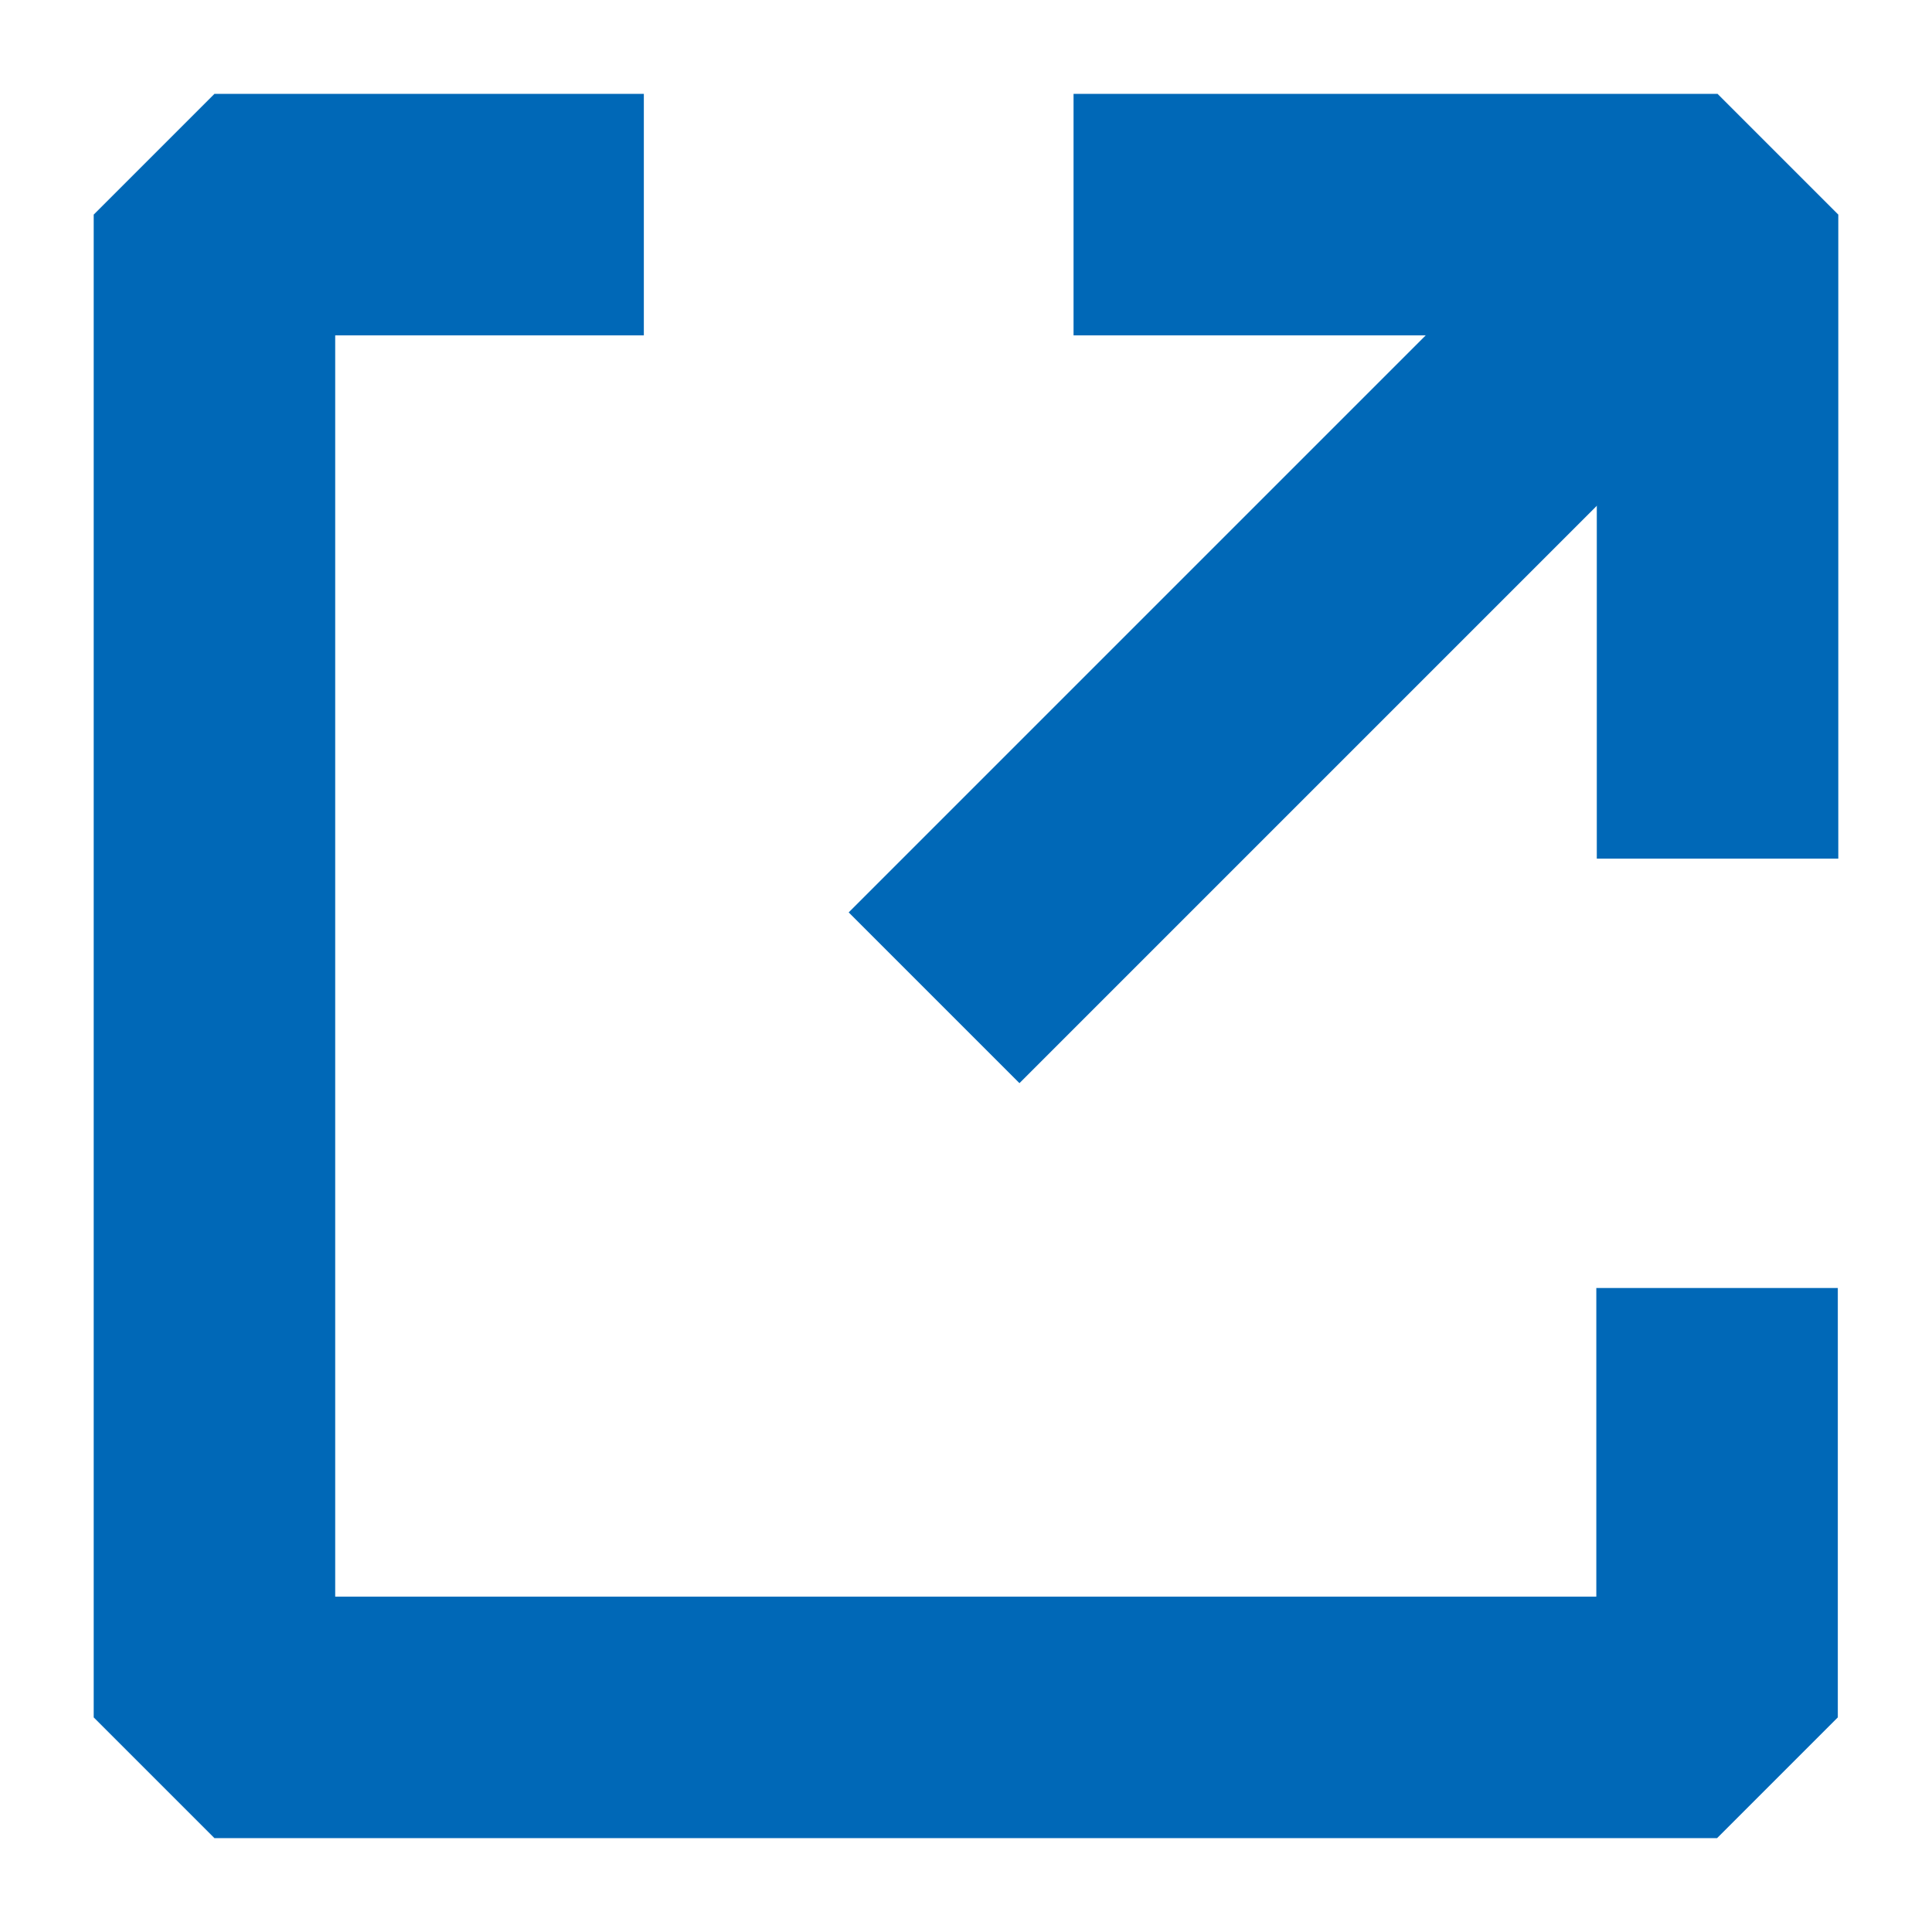
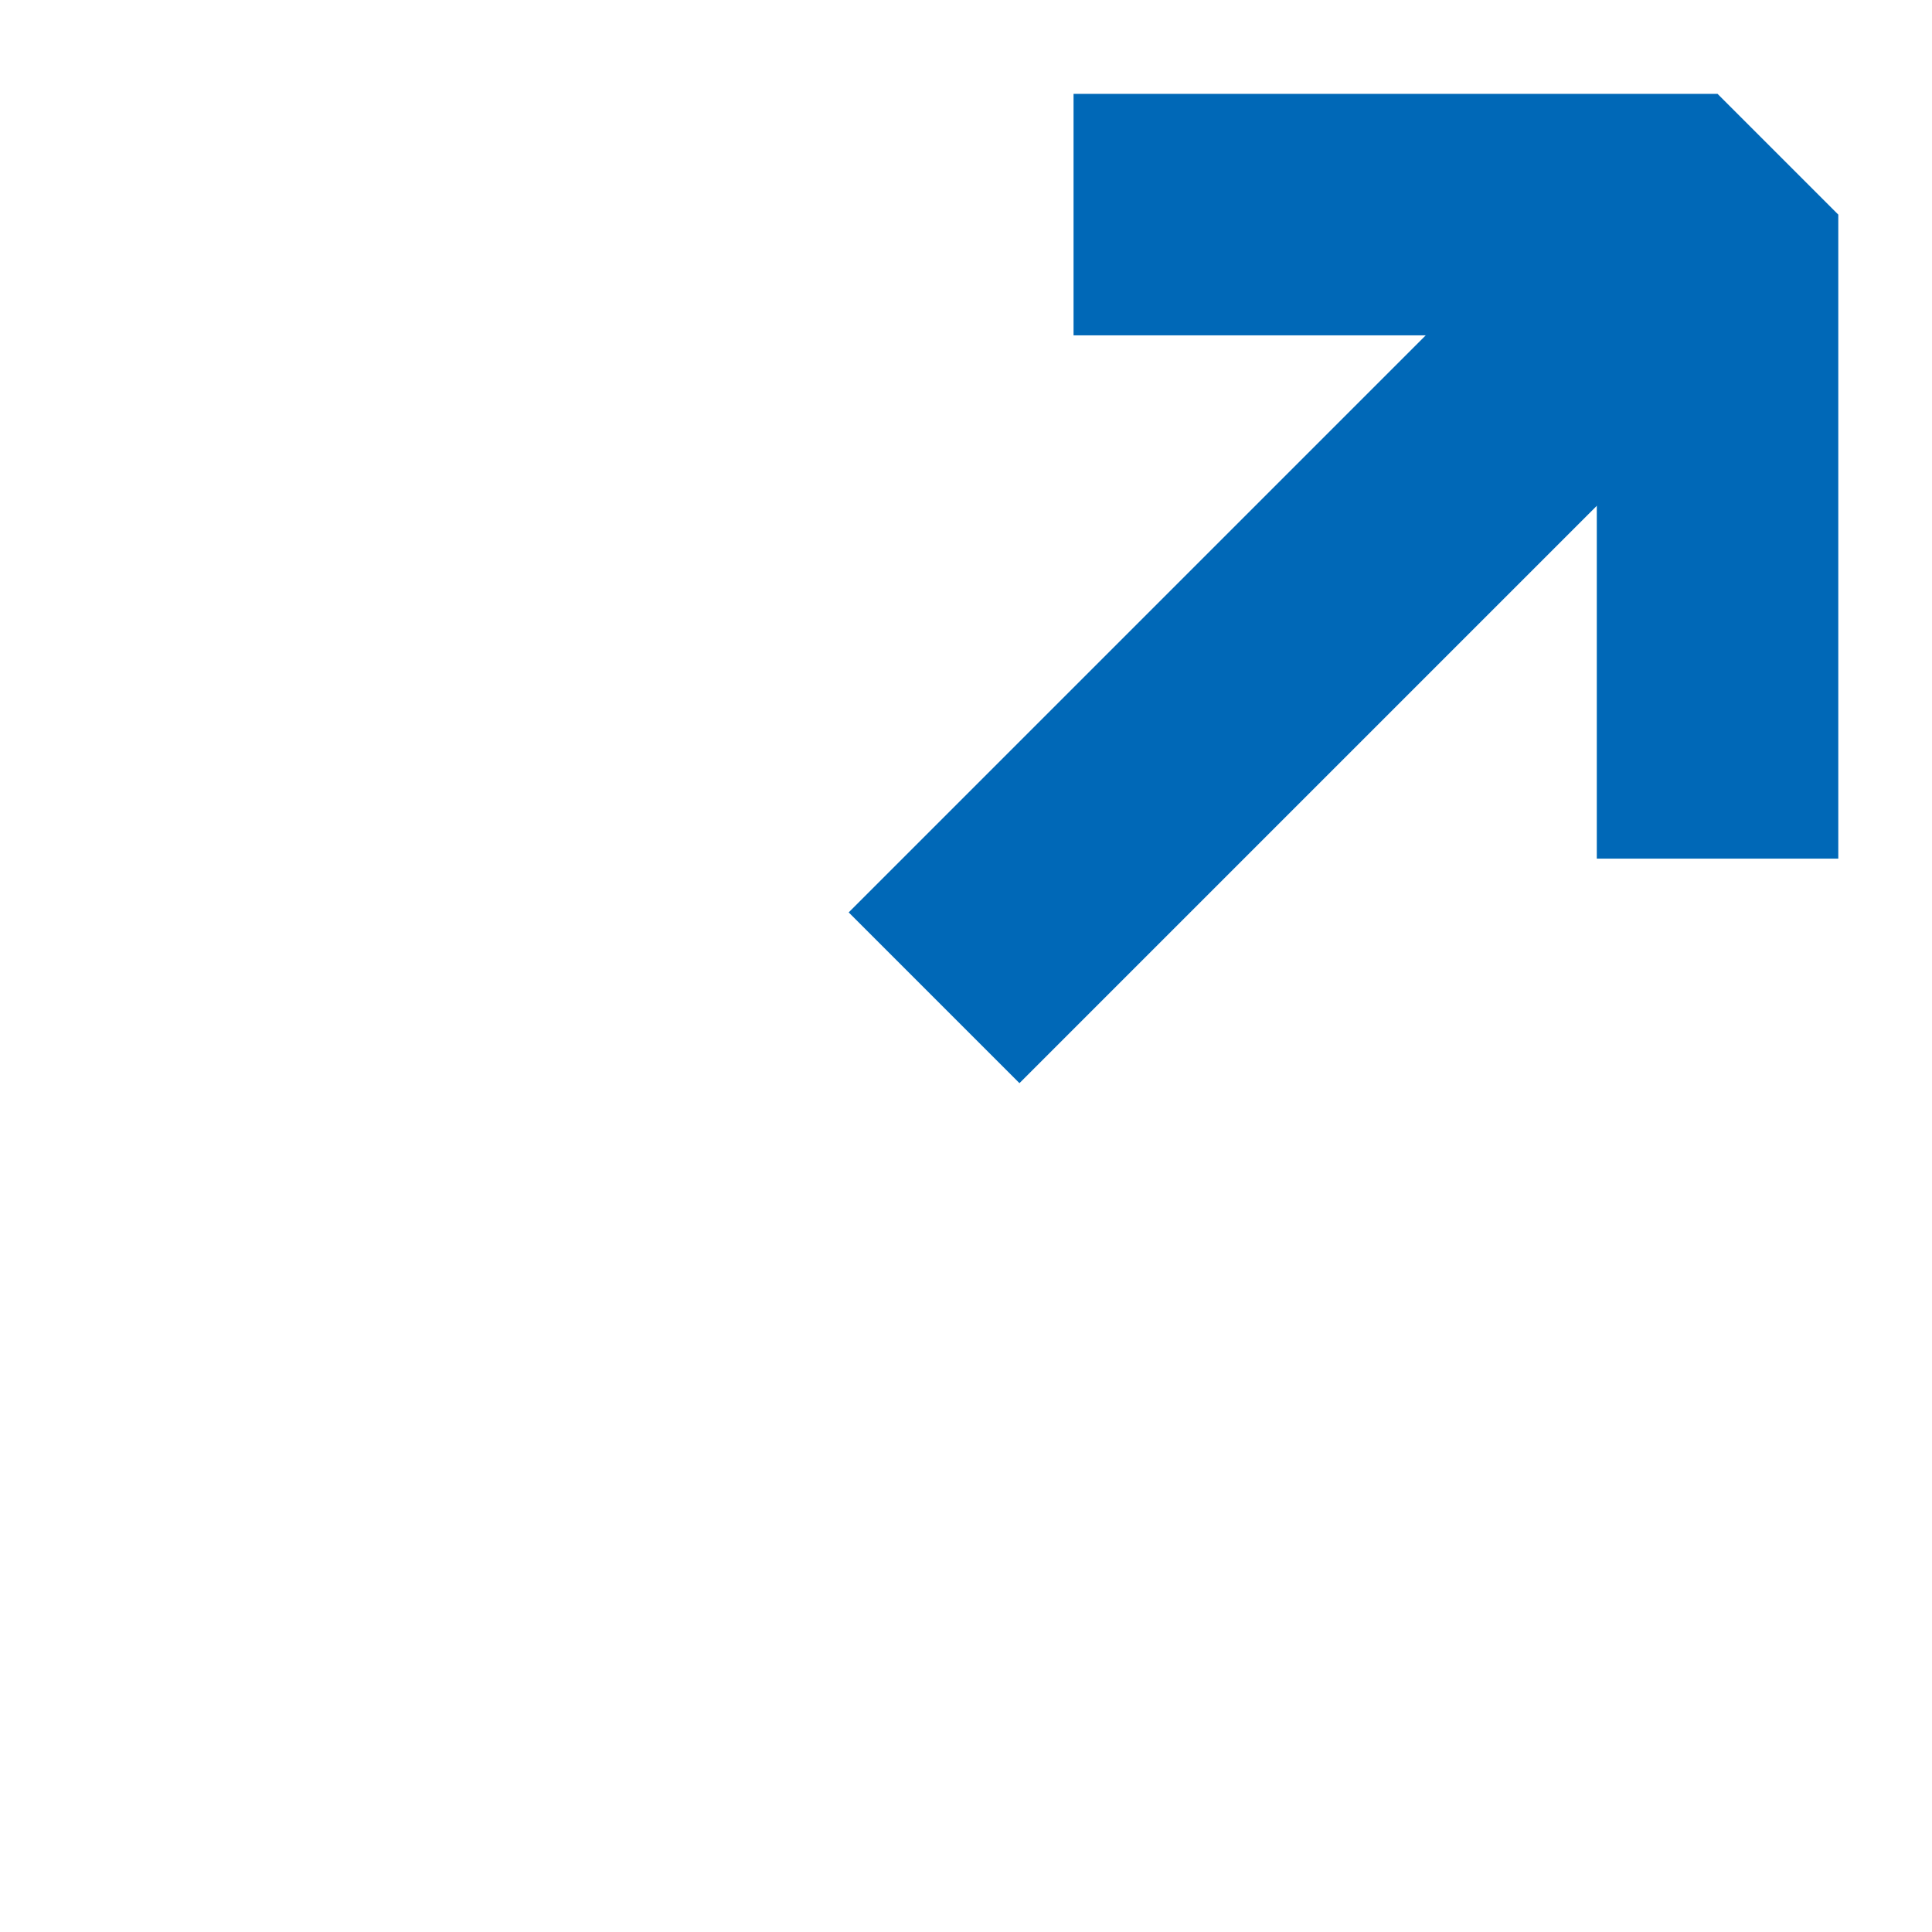
<svg xmlns="http://www.w3.org/2000/svg" width="12" height="12" viewBox="0 0 12 12" fill="none">
  <path d="M6.668 1.333H10.668V5.333" stroke="#0068B7" stroke-width="1.5" stroke-linejoin="bevel" />
  <path d="M9.999 2L6.332 5.667" stroke="#0068B7" stroke-width="1.5" stroke-linecap="square" />
-   <path d="M3.999 1.333H1.332V10.667H10.665V8" stroke="#0068B7" stroke-width="1.5" stroke-linejoin="bevel" />
</svg>